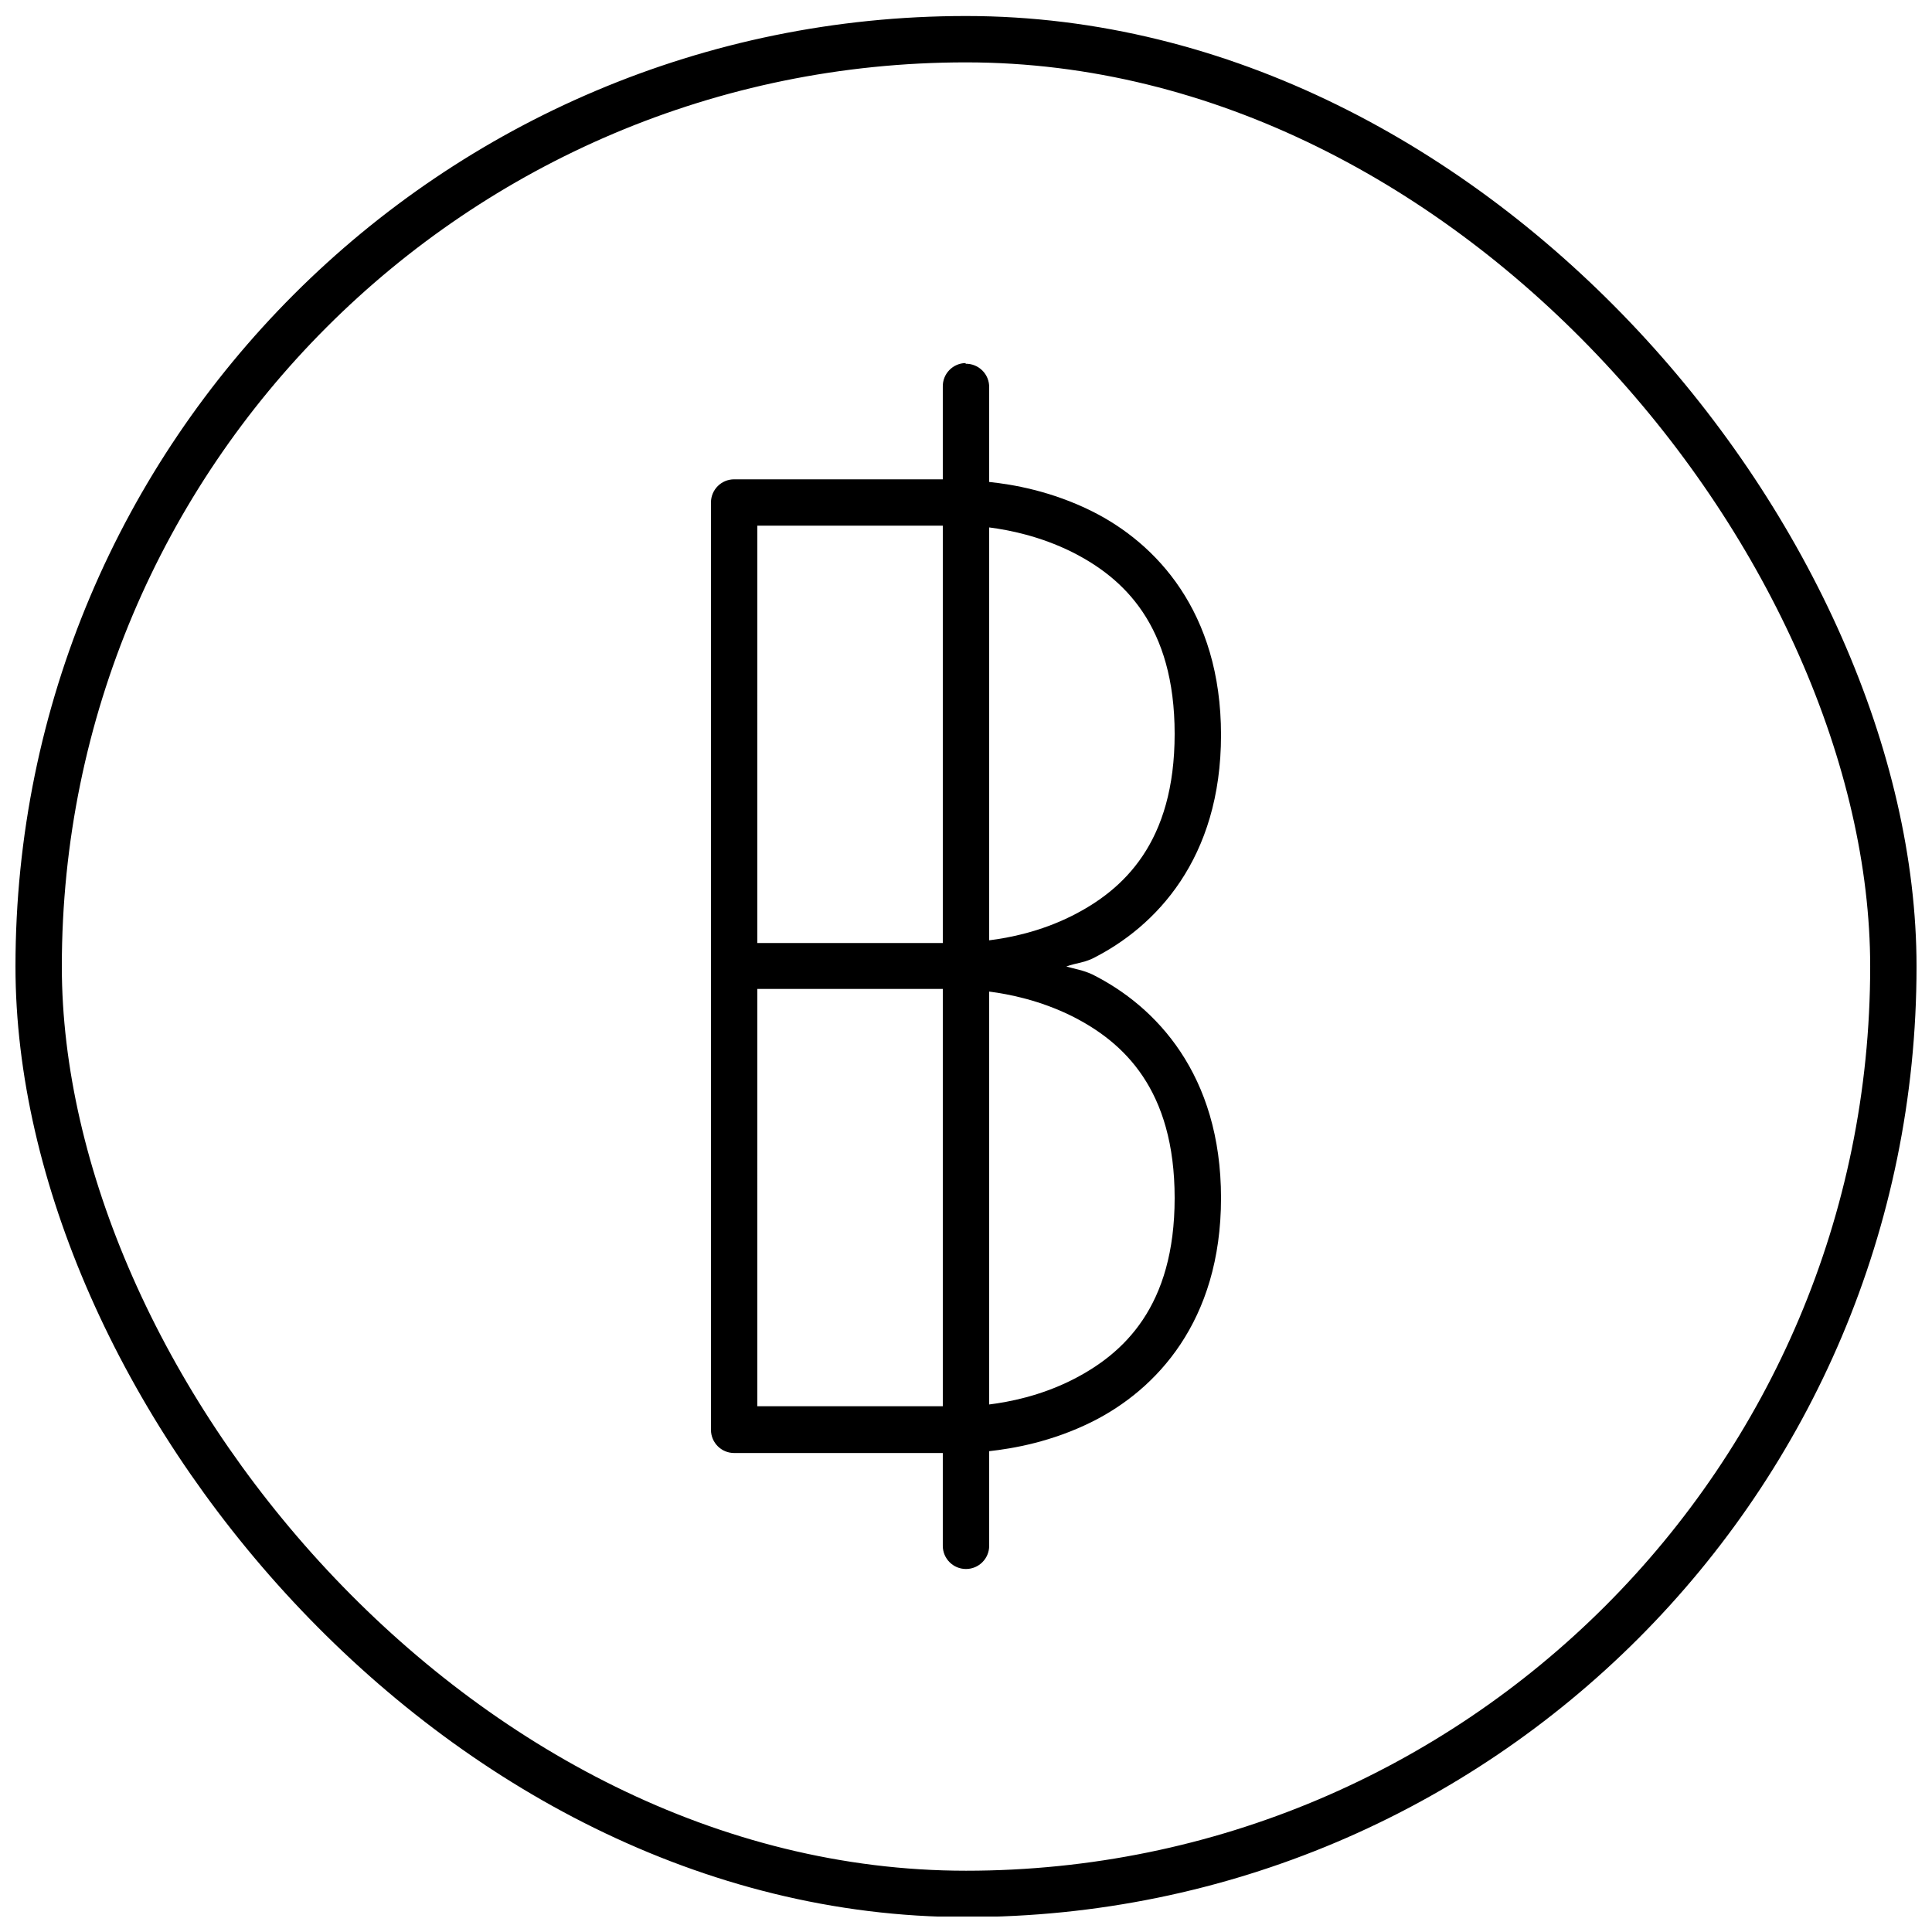
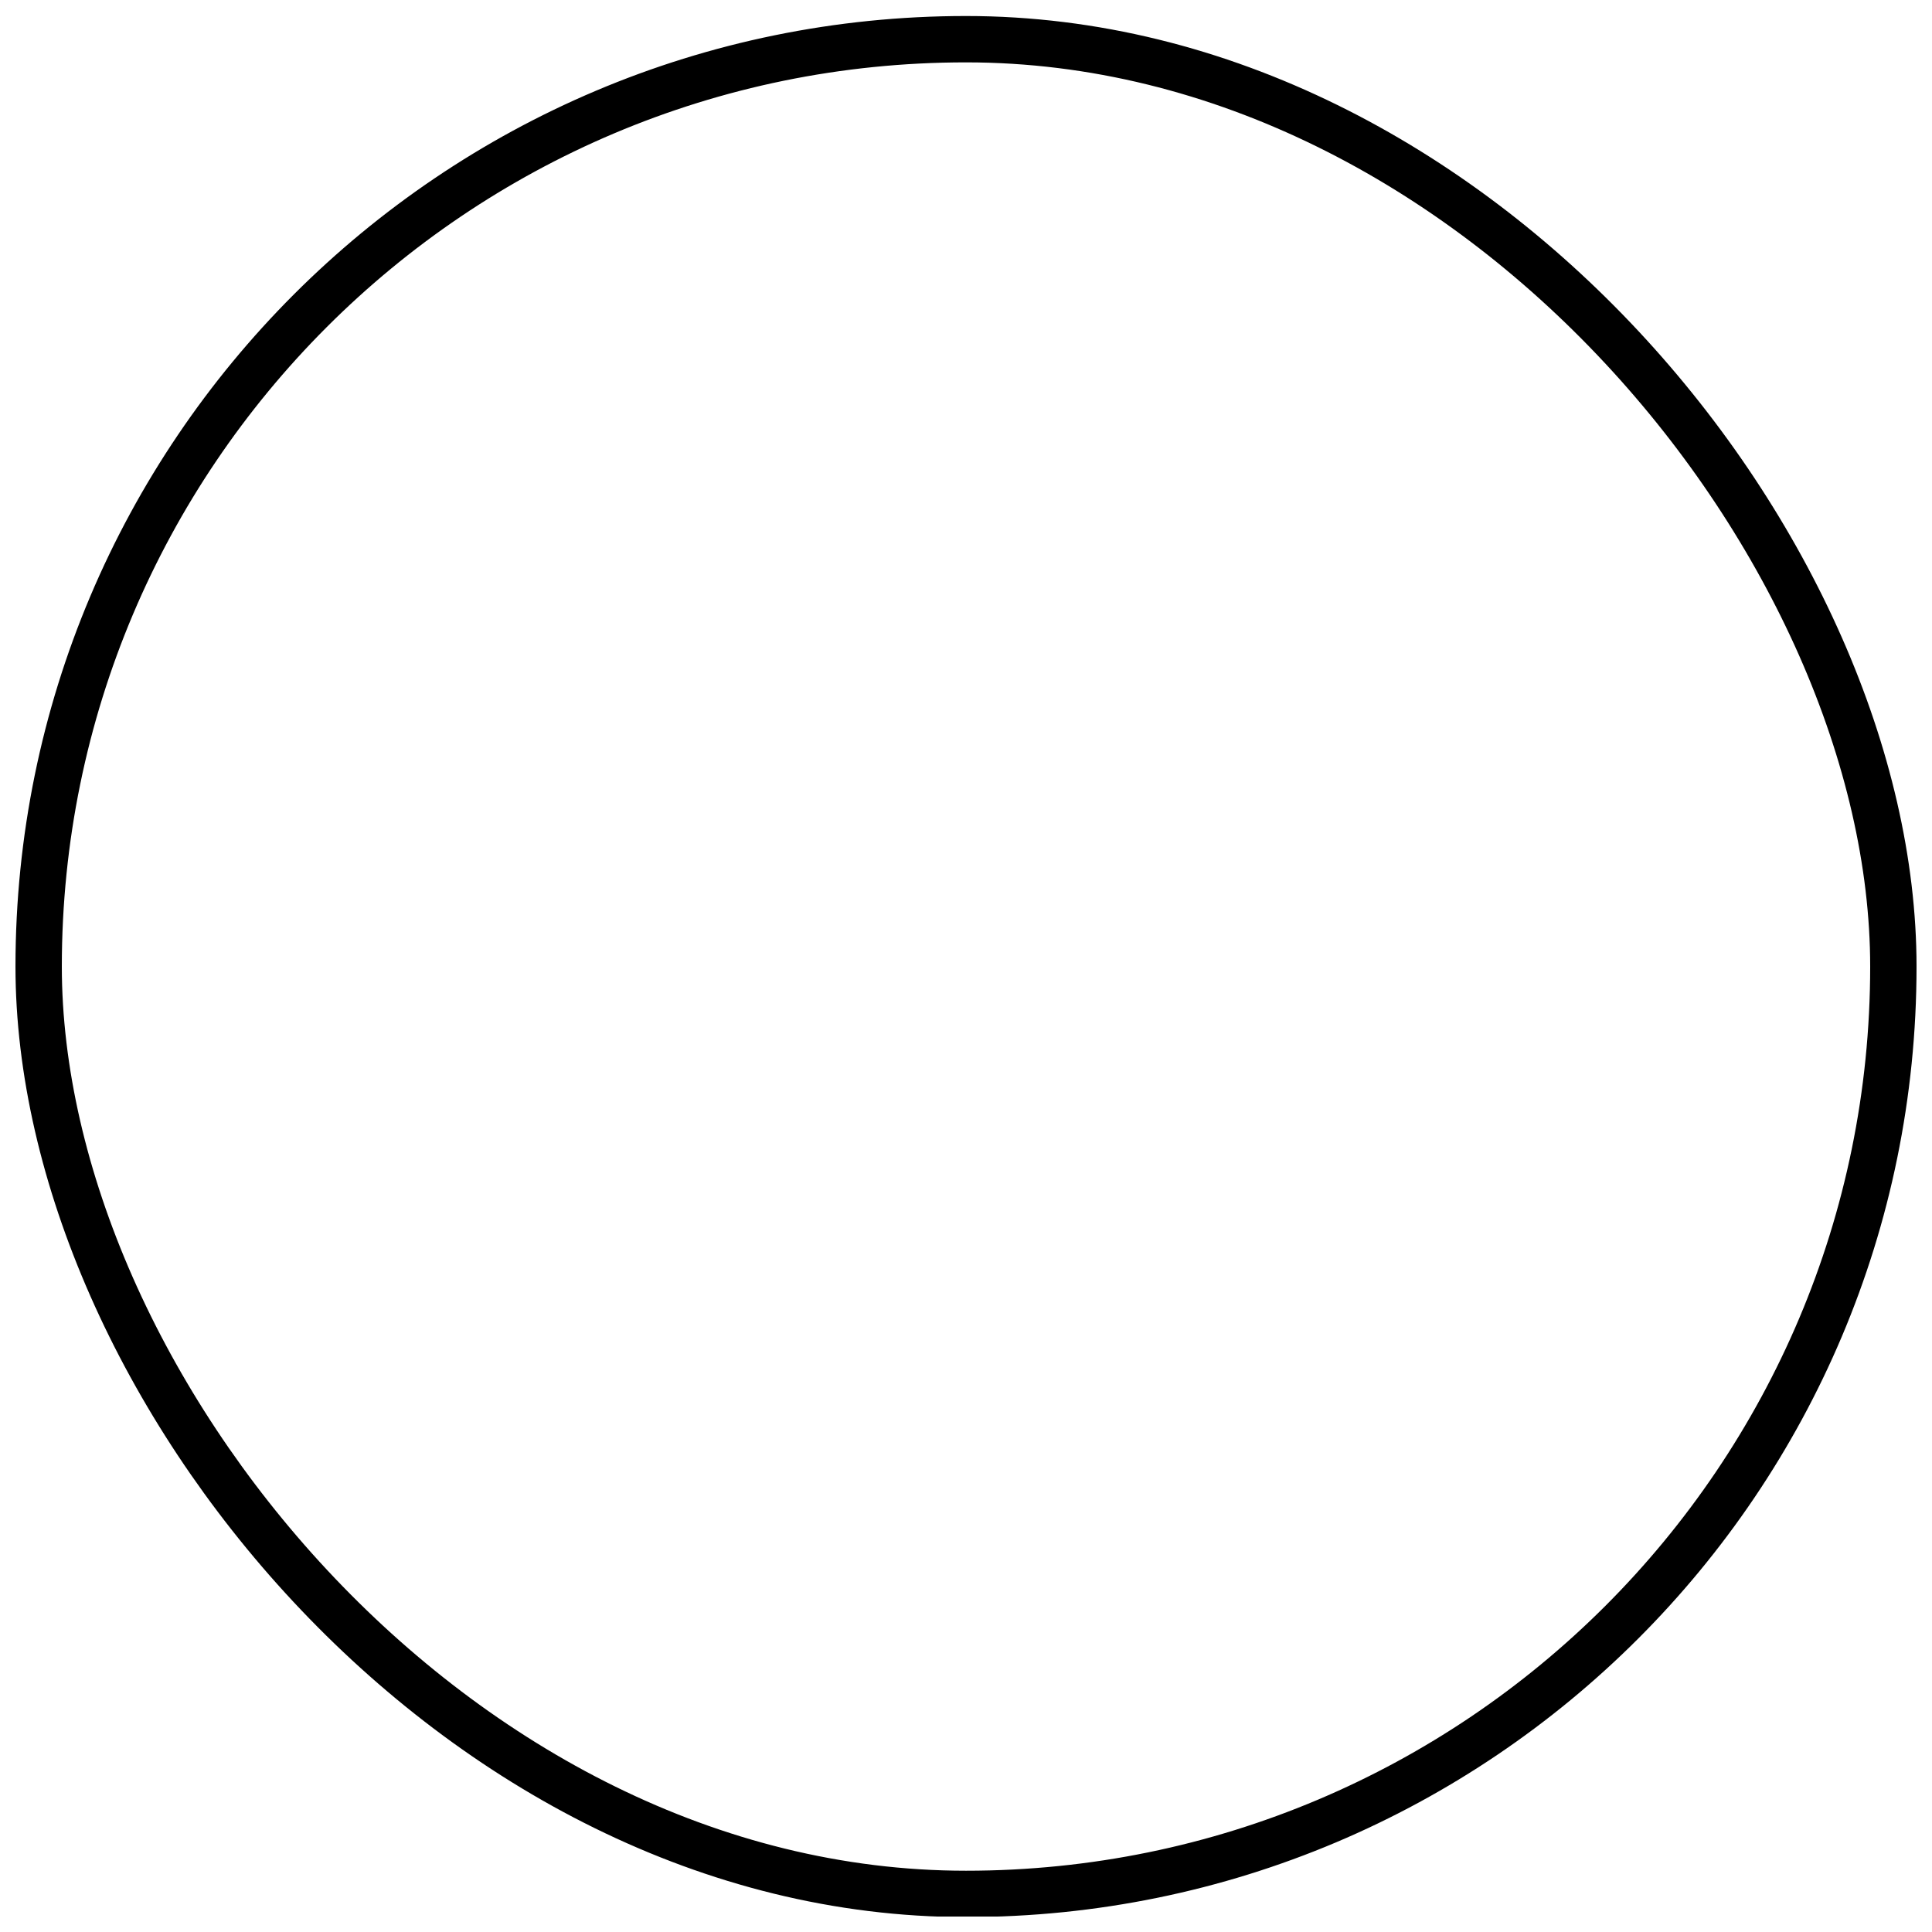
<svg xmlns="http://www.w3.org/2000/svg" width="800px" height="800px" version="1.1" viewBox="144 144 512 512">
  <defs>
    <clipPath id="a">
      <path d="m148.09 148.09h503.81v503.81h-503.81z" />
    </clipPath>
  </defs>
  <g clip-path="url(#a)">
    <path transform="matrix(23.222 0 0 23.222 148.09 -6244.9)" d="m10.848 275.57c5.845 0 10.583 5.845 10.583 10.583 0 5.845-4.738 10.583-10.583 10.583s-10.583-5.845-10.583-10.583c0-5.845 4.738-10.583 10.583-10.583zm0 0" fill="none" stroke="#000000" stroke-linecap="round" stroke-linejoin="round" stroke-width=".529" />
  </g>
-   <path d="m399.9 240.21c-1.633 0.027-3.188 0.699-4.32 1.871-1.137 1.172-1.758 2.746-1.73 4.375v24.57h-55.297c-3.387 0-6.133 2.742-6.141 6.129v245.78c0.008 3.387 2.754 6.129 6.141 6.129h55.297v24.594c0 3.394 2.75 6.144 6.144 6.144 3.394 0 6.148-2.75 6.148-6.144v-25.078c6.297-0.695 16.527-2.438 27.324-7.824 16.828-8.43 34.117-26.496 34.117-59.262s-17.289-50.855-34.117-59.262c-2.512-1.16-4.43-1.395-6.879-2.09 2.449-0.93 4.367-0.93 6.879-2.09 16.828-8.406 34.117-26.496 34.117-59.262s-17.289-50.832-34.117-59.262c-10.797-5.387-21.023-7.152-27.324-7.801v-25.082c0.027-1.664-0.621-3.269-1.801-4.445-1.176-1.18-2.777-1.828-4.441-1.801zm-55.199 43.098h49.152v110.61h-49.156zm61.441 0.465c5.383 0.695 13.441 2.32 21.828 6.457 13.895 6.941 27.324 19.598 27.324 48.254 0 28.68-13.43 41.336-27.324 48.277-8.387 4.18-16.445 5.758-21.828 6.434zm-61.441 122.31h49.152v110.58h-49.156zm61.441 0.695c5.383 0.695 13.441 2.32 21.828 6.457 13.895 6.941 27.324 19.574 27.324 48.254 0 28.68-13.43 41.312-27.324 48.277-8.387 4.18-16.445 5.758-21.828 6.434z" />
</svg>